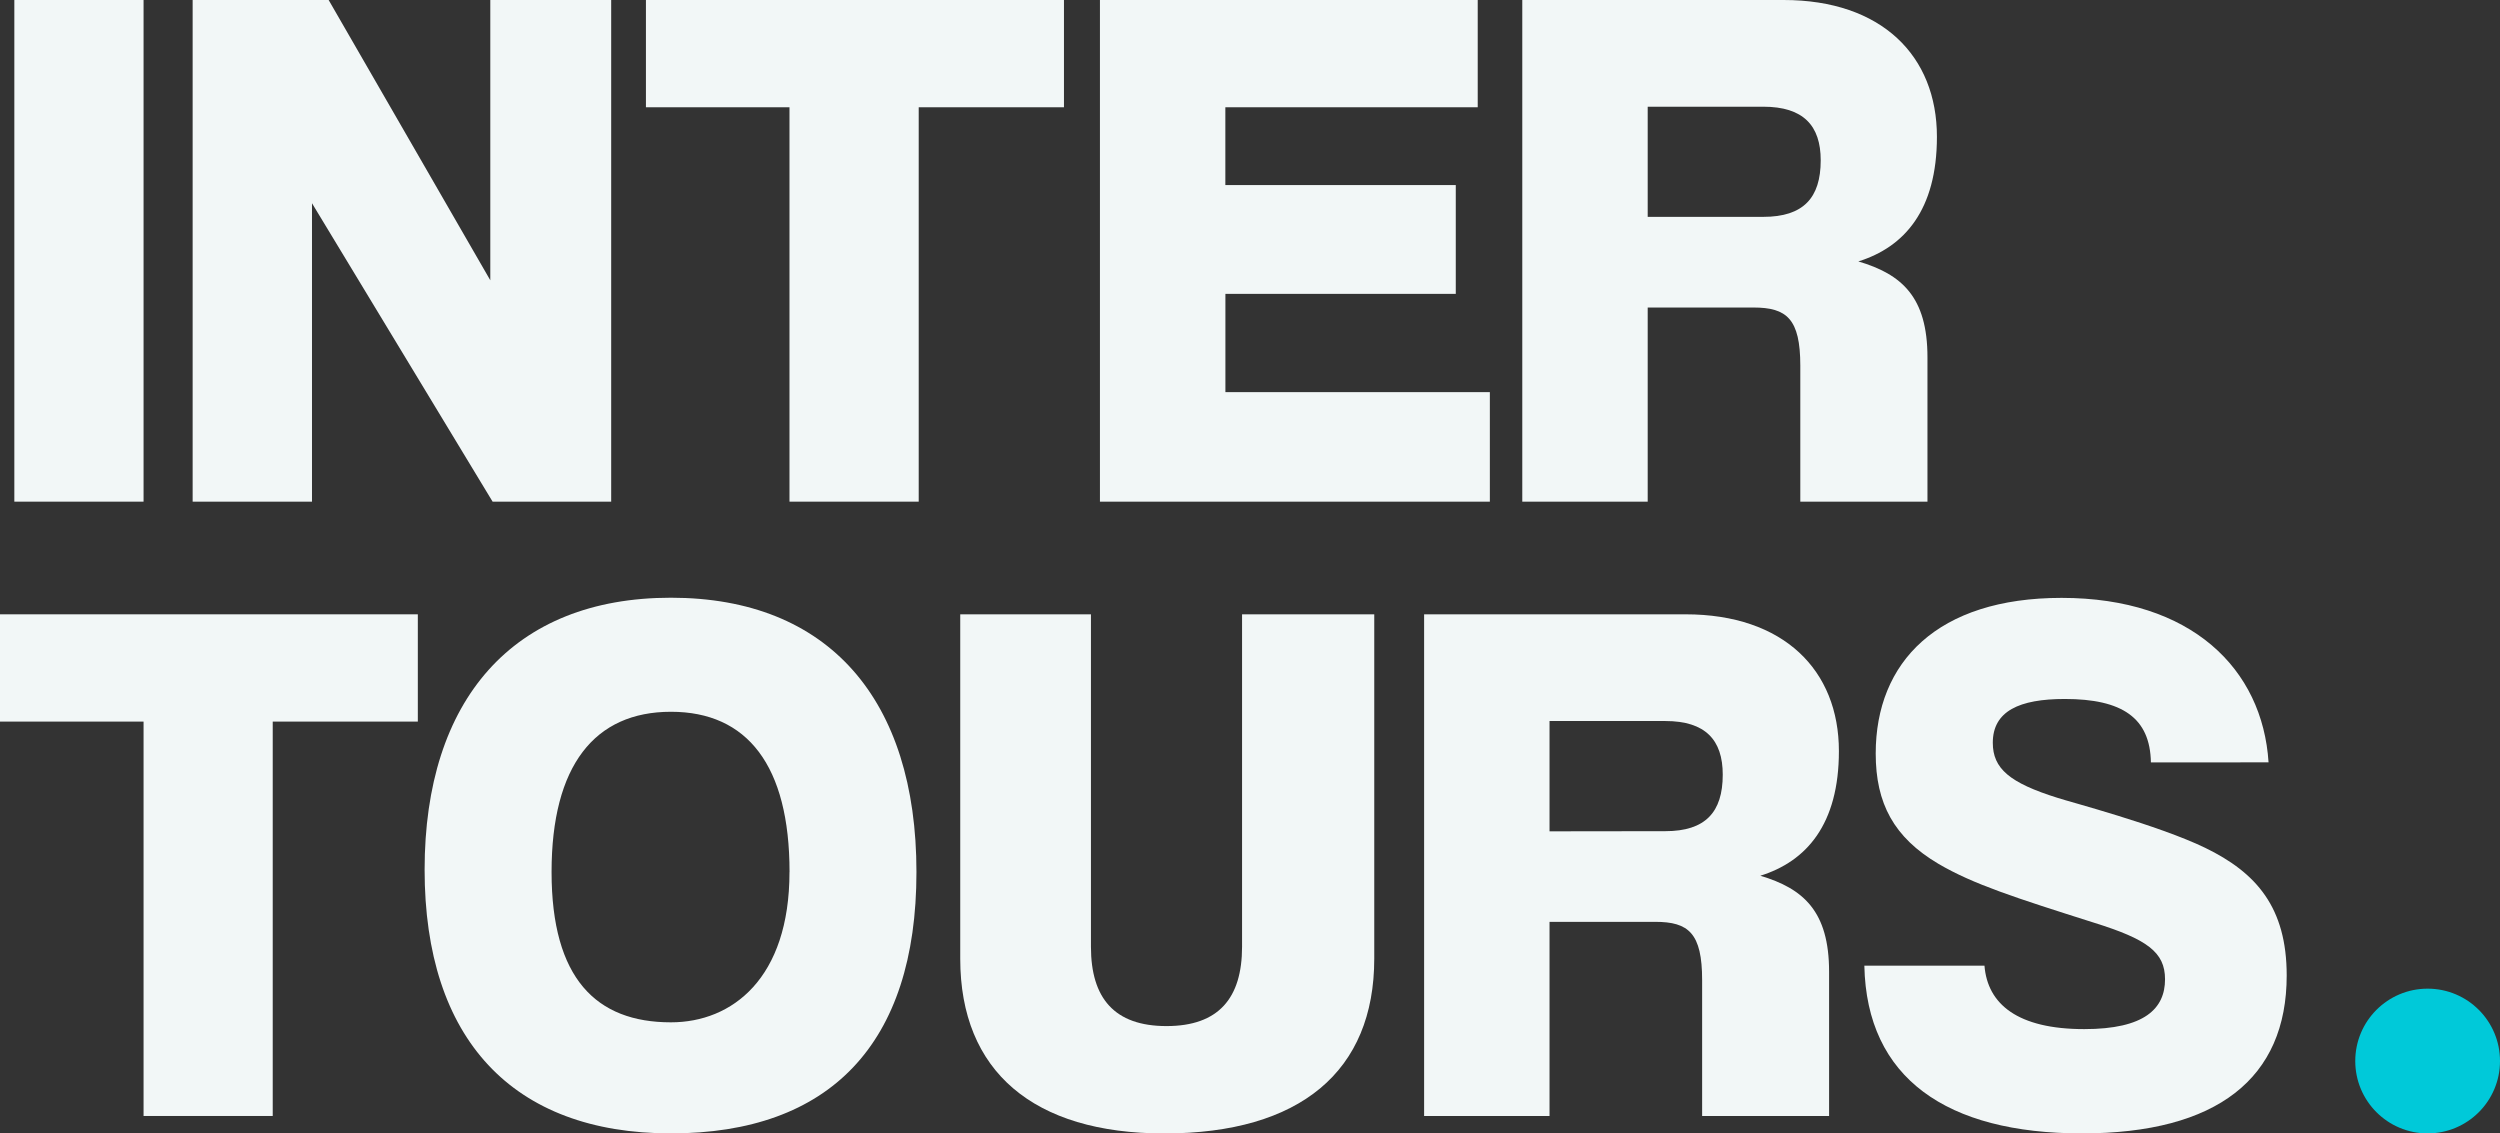
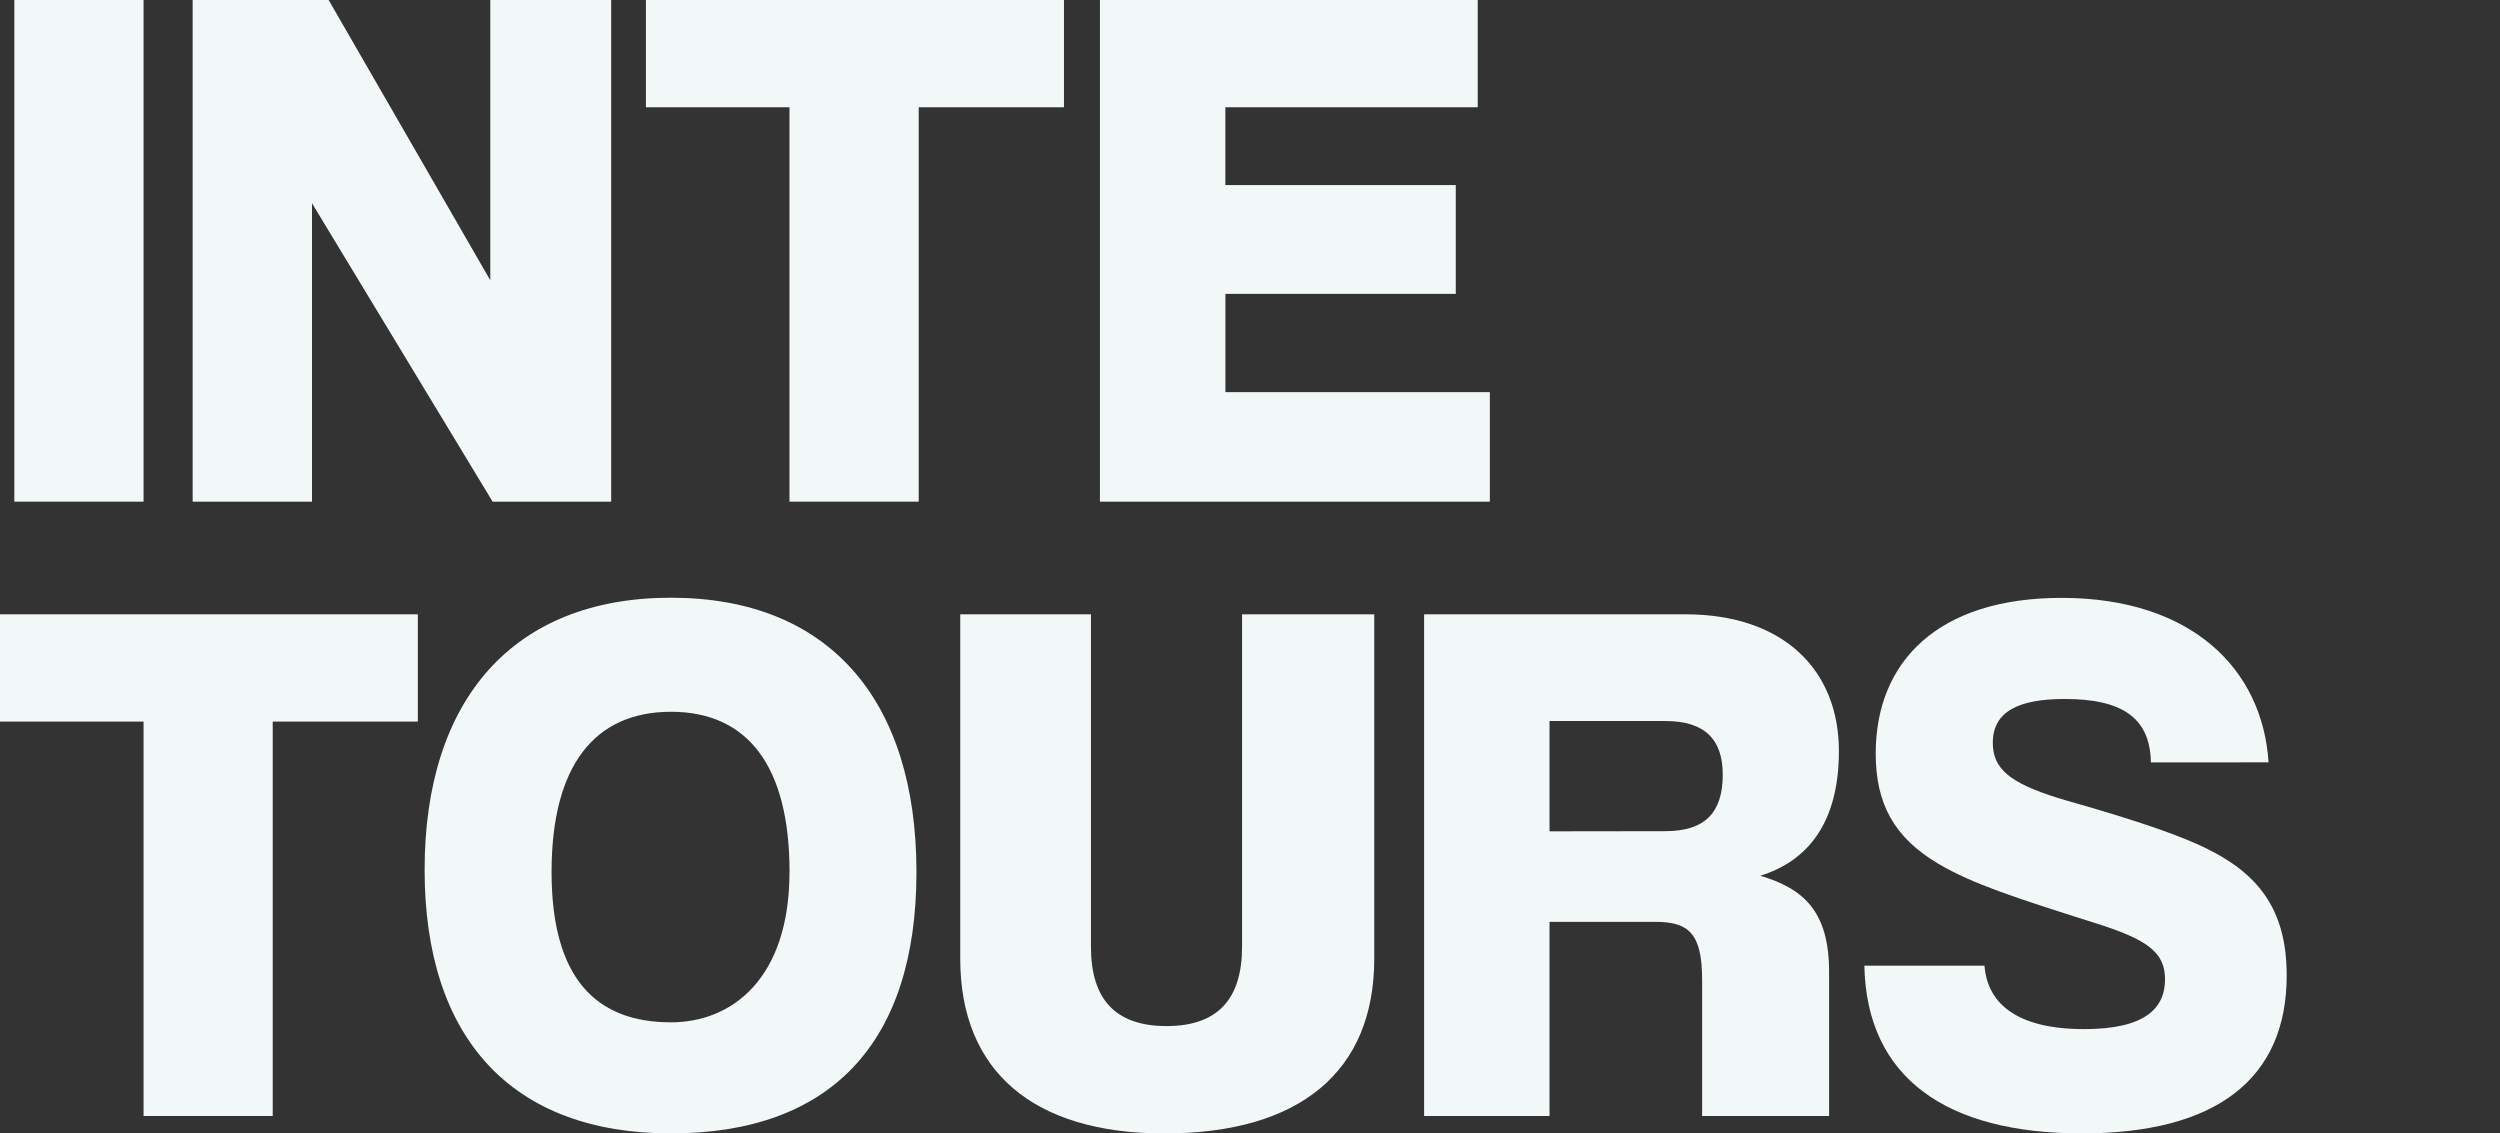
<svg xmlns="http://www.w3.org/2000/svg" width="486.39" height="220.51" viewBox="0 0 486.39 220.51">
  <rect x="0" y="0" width="486.39" height="220.51" fill="#333333" stroke="none" />
  <defs>
    <style>
      .cls-1 {
        fill: #f2f7f7;
      }

      .cls-2 {
        fill: #00c9d9;
      }
    </style>
  </defs>
  <g id="Ebene_2" data-name="Ebene 2">
    <g id="Ebene_1-2" data-name="Ebene 1">
      <g>
        <g>
          <path class="cls-1" d="M2.79,97.6V0H27.93V97.6Z" />
          <path class="cls-1" d="M95.84,97.6,60.7,39.54V97.6H37.48V0H63.94L95.39,54.53V0h23.52V97.6Z" />
          <path class="cls-1" d="M153.6,97.6V20.87H125.67V0H207V20.87H178.74V97.6Z" />
          <path class="cls-1" d="M214,97.6V0h73.5V20.87h-49.1V36h44.83V57.18H238.41V76.29h51.45V97.6Z" />
-           <path class="cls-1" d="M350.26,97.6V71.14c0-9.11-2.64-11.31-9.11-11.31H320.57V97.6h-24.4V0H347c19.11,0,29.84,10.88,29.84,26.61,0,14.25-6.32,21.46-15.29,24.25C370,53.36,375,57.77,375,69.53V97.6Zm-7.2-55.41c7.79,0,11.17-3.68,11.17-11,0-6.76-3.38-10.43-11.17-10.43H320.57V42.19Z" />
          <path class="cls-1" d="M27.93,217.12V140.39H0V119.52H81.29v20.87H53.06v76.73Z" />
          <path class="cls-1" d="M82.61,169.21c0-33.08,17.2-52.92,47.92-52.92s47.77,19.84,47.77,53.36-16.91,50.86-47.77,50.86S82.61,202.13,82.61,169.21Zm71,.44c0-20.73-8.23-31.17-23.07-31.17s-23.23,10.44-23.23,31.17S116,198.9,130.53,198.9C142.43,198.9,153.6,190.37,153.6,169.65Z" />
          <path class="cls-1" d="M241.65,119.52h25.72v67c0,21.9-14.4,34-40.86,34-25.43,0-39.69-12.06-39.69-34v-67h25.43V184.2c0,10,4.56,15.43,14.7,15.43s14.7-5.44,14.7-15.43Z" />
          <path class="cls-1" d="M331.16,217.12V190.67c0-9.12-2.64-11.32-9.11-11.32H301.47v37.77h-24.4v-97.6h50.86c19.11,0,29.84,10.88,29.84,26.61,0,14.26-6.32,21.46-15.29,24.25,8.38,2.5,13.38,6.91,13.38,18.67v28.07ZM324,161.71c7.79,0,11.17-3.68,11.17-11,0-6.76-3.38-10.43-11.17-10.43H301.47v21.46Z" />
          <path class="cls-1" d="M418.47,148.33c-.15-8.67-5.58-12.34-16.76-12.34-8.82,0-14,2.35-14,8.52,0,5,3.23,7.79,12.64,10.73,2.21.74,19.55,5.29,28.66,9.7,10,4.85,15.88,11.62,15.88,24.84,0,20-13.52,30.73-39.84,30.73s-41.89-10.74-42.33-32.64h23.37c.59,7.5,6.47,12.35,19.41,12.35,11.76,0,15.72-4,15.72-9.7,0-5.29-3.52-7.79-13.81-11-15.29-4.85-23.52-7.49-30.28-11.46-8.68-5.14-12.2-11.76-12.2-21.46,0-17.79,12-30.28,36.16-30.28,25.28,0,39.1,13.82,40.27,32Z" />
        </g>
-         <circle class="cls-2" cx="472.31" cy="206.43" r="14.08" />
      </g>
    </g>
  </g>
</svg>